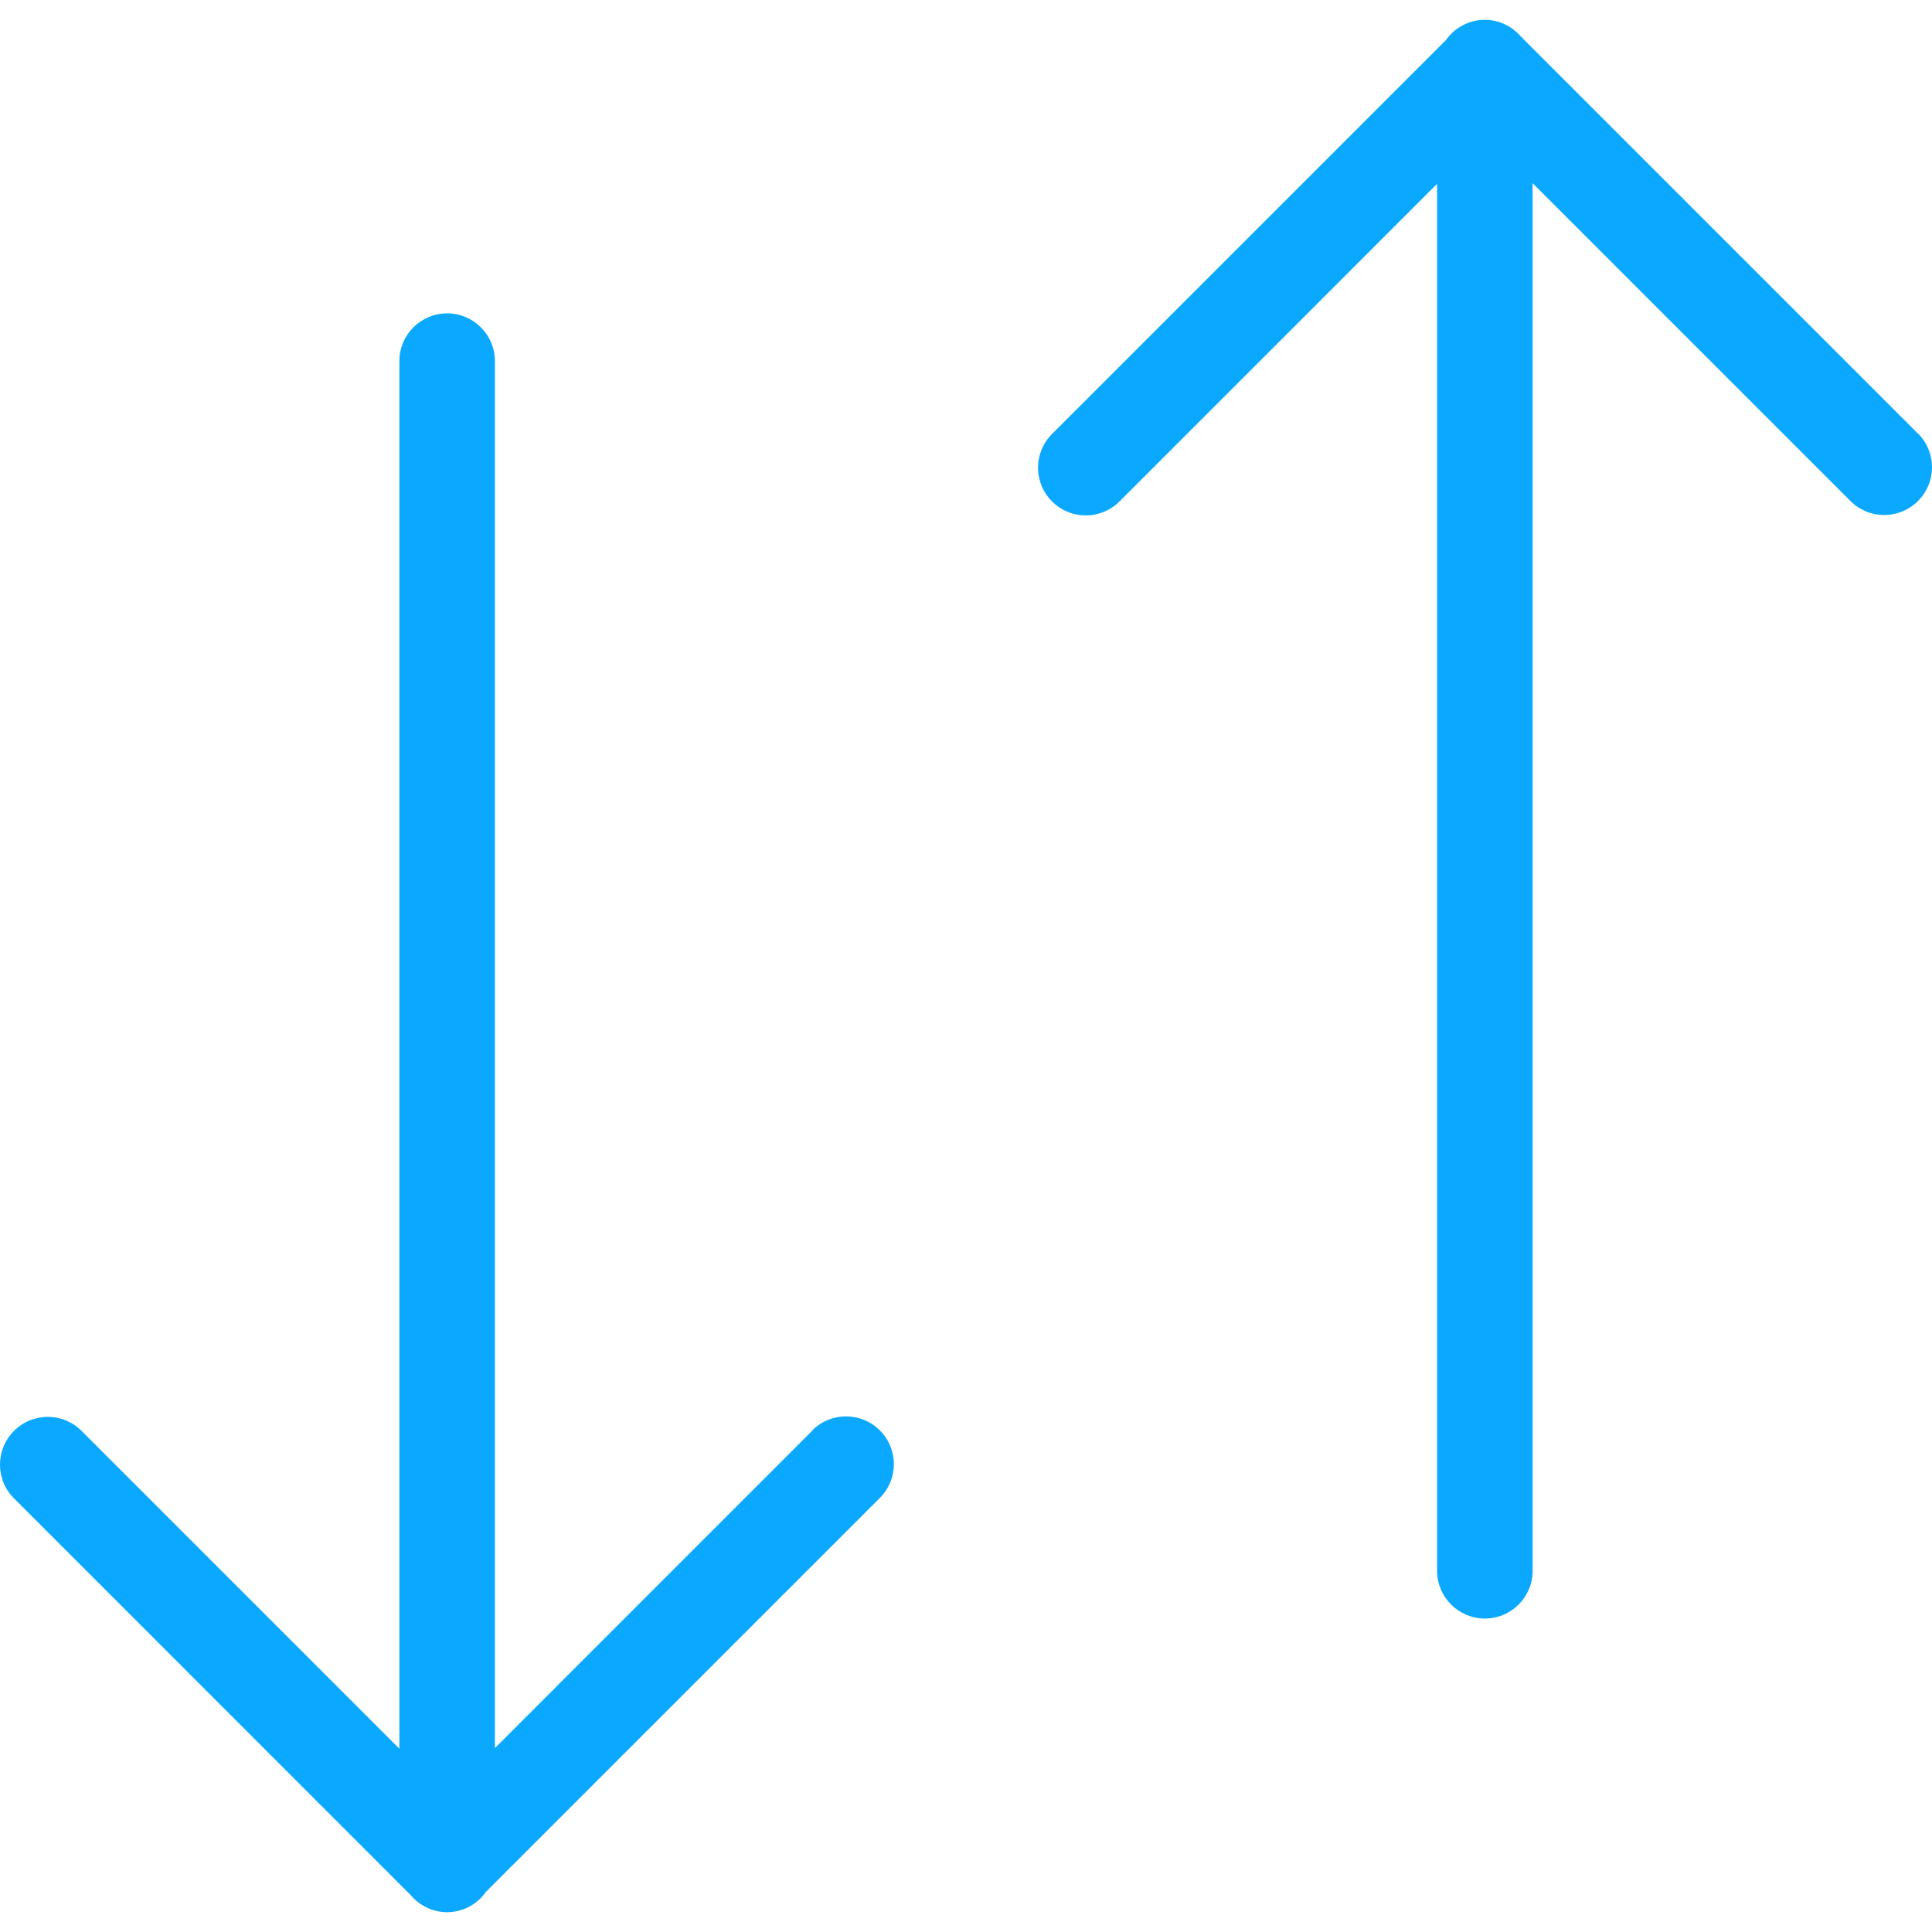
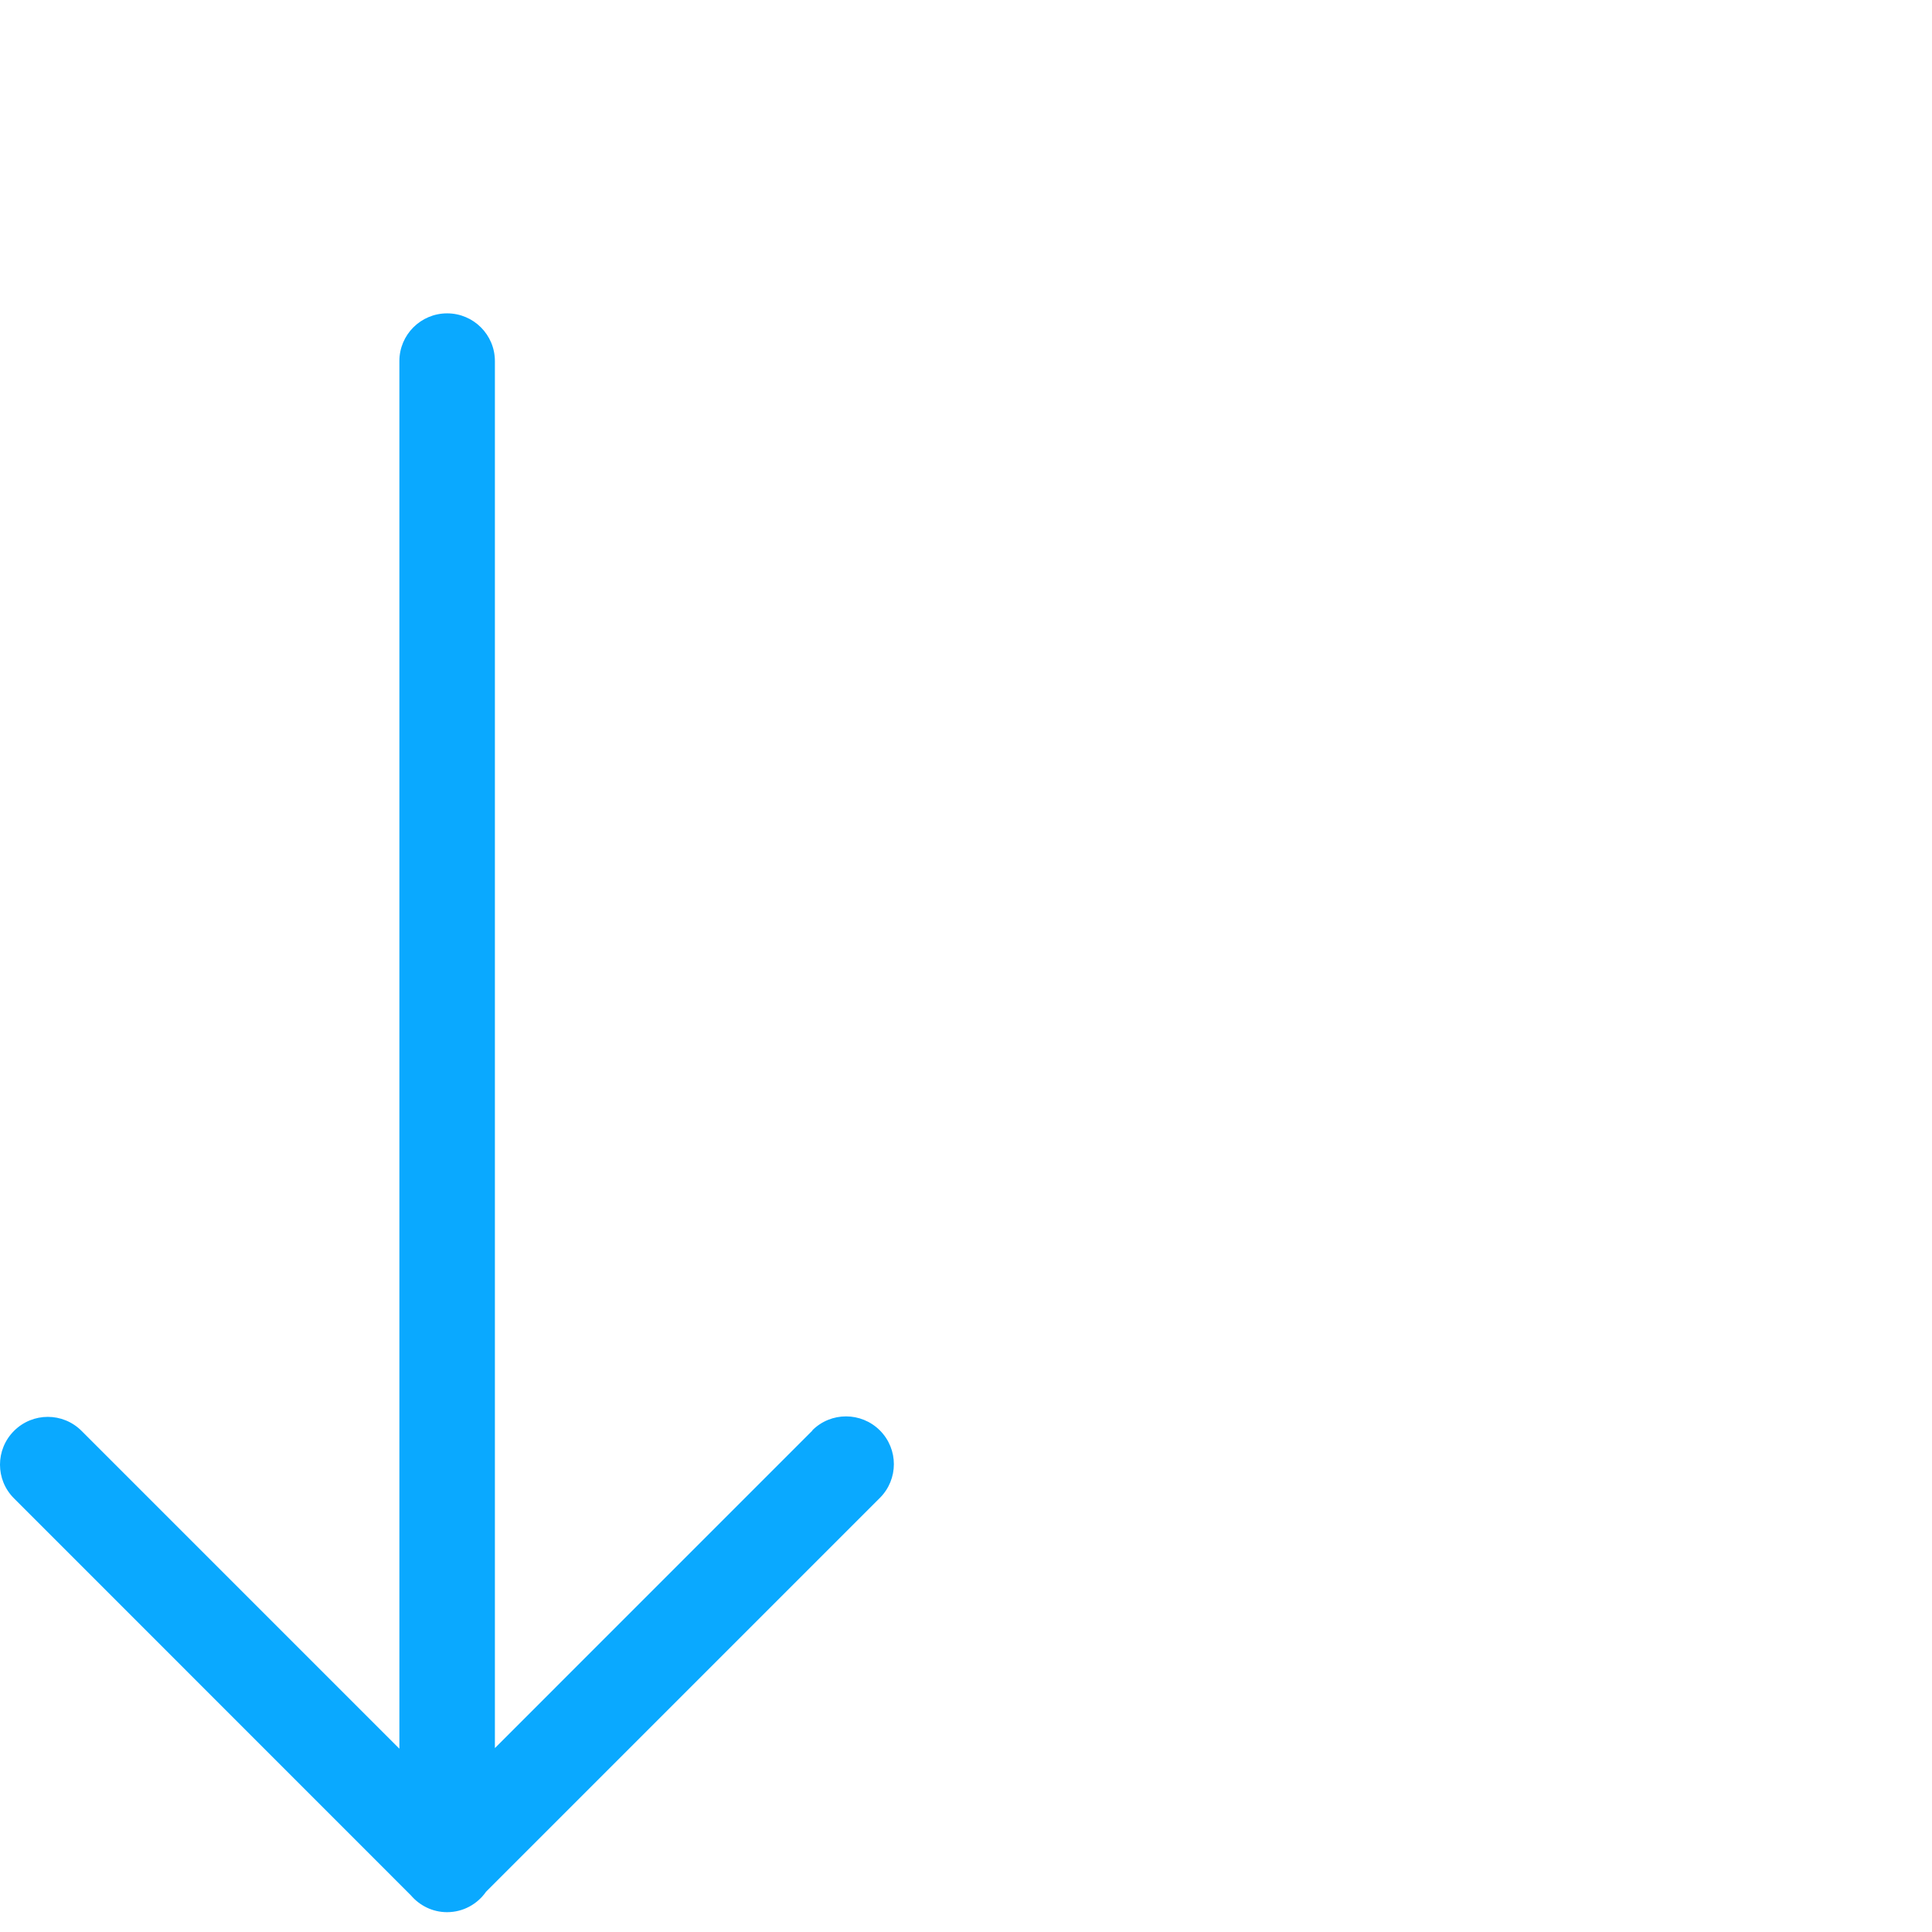
<svg xmlns="http://www.w3.org/2000/svg" width="57" height="57" viewBox="0 0 57 57" fill="none">
  <path d="M23.971 42.203L14.601 51.574V10.653C14.601 9.876 13.97 9.245 13.192 9.245C12.414 9.245 11.783 9.876 11.783 10.653V51.592L2.407 42.216C1.856 41.664 0.965 41.664 0.413 42.216C-0.138 42.767 -0.138 43.658 0.413 44.206L12.123 55.919C12.38 56.219 12.76 56.415 13.189 56.415C13.667 56.415 14.086 56.176 14.34 55.812L25.958 44.194C26.51 43.643 26.51 42.752 25.958 42.2C25.407 41.652 24.516 41.649 23.965 42.2L23.971 42.203Z" fill="#0AA9FF" />
-   <path d="M56.587 12.794L44.874 1.081C44.616 0.781 44.237 0.585 43.808 0.585C43.33 0.585 42.911 0.824 42.657 1.185L31.039 12.803C30.487 13.354 30.487 14.245 31.039 14.794C31.314 15.069 31.675 15.207 32.034 15.207C32.392 15.207 32.753 15.069 33.029 14.794L42.399 5.423V46.344C42.399 47.121 43.03 47.752 43.808 47.752C44.586 47.752 45.217 47.121 45.217 46.344V5.405L54.593 14.781C55.144 15.333 56.035 15.333 56.587 14.781C57.138 14.23 57.138 13.339 56.587 12.788V12.794Z" fill="#0AA9FF" />
</svg>